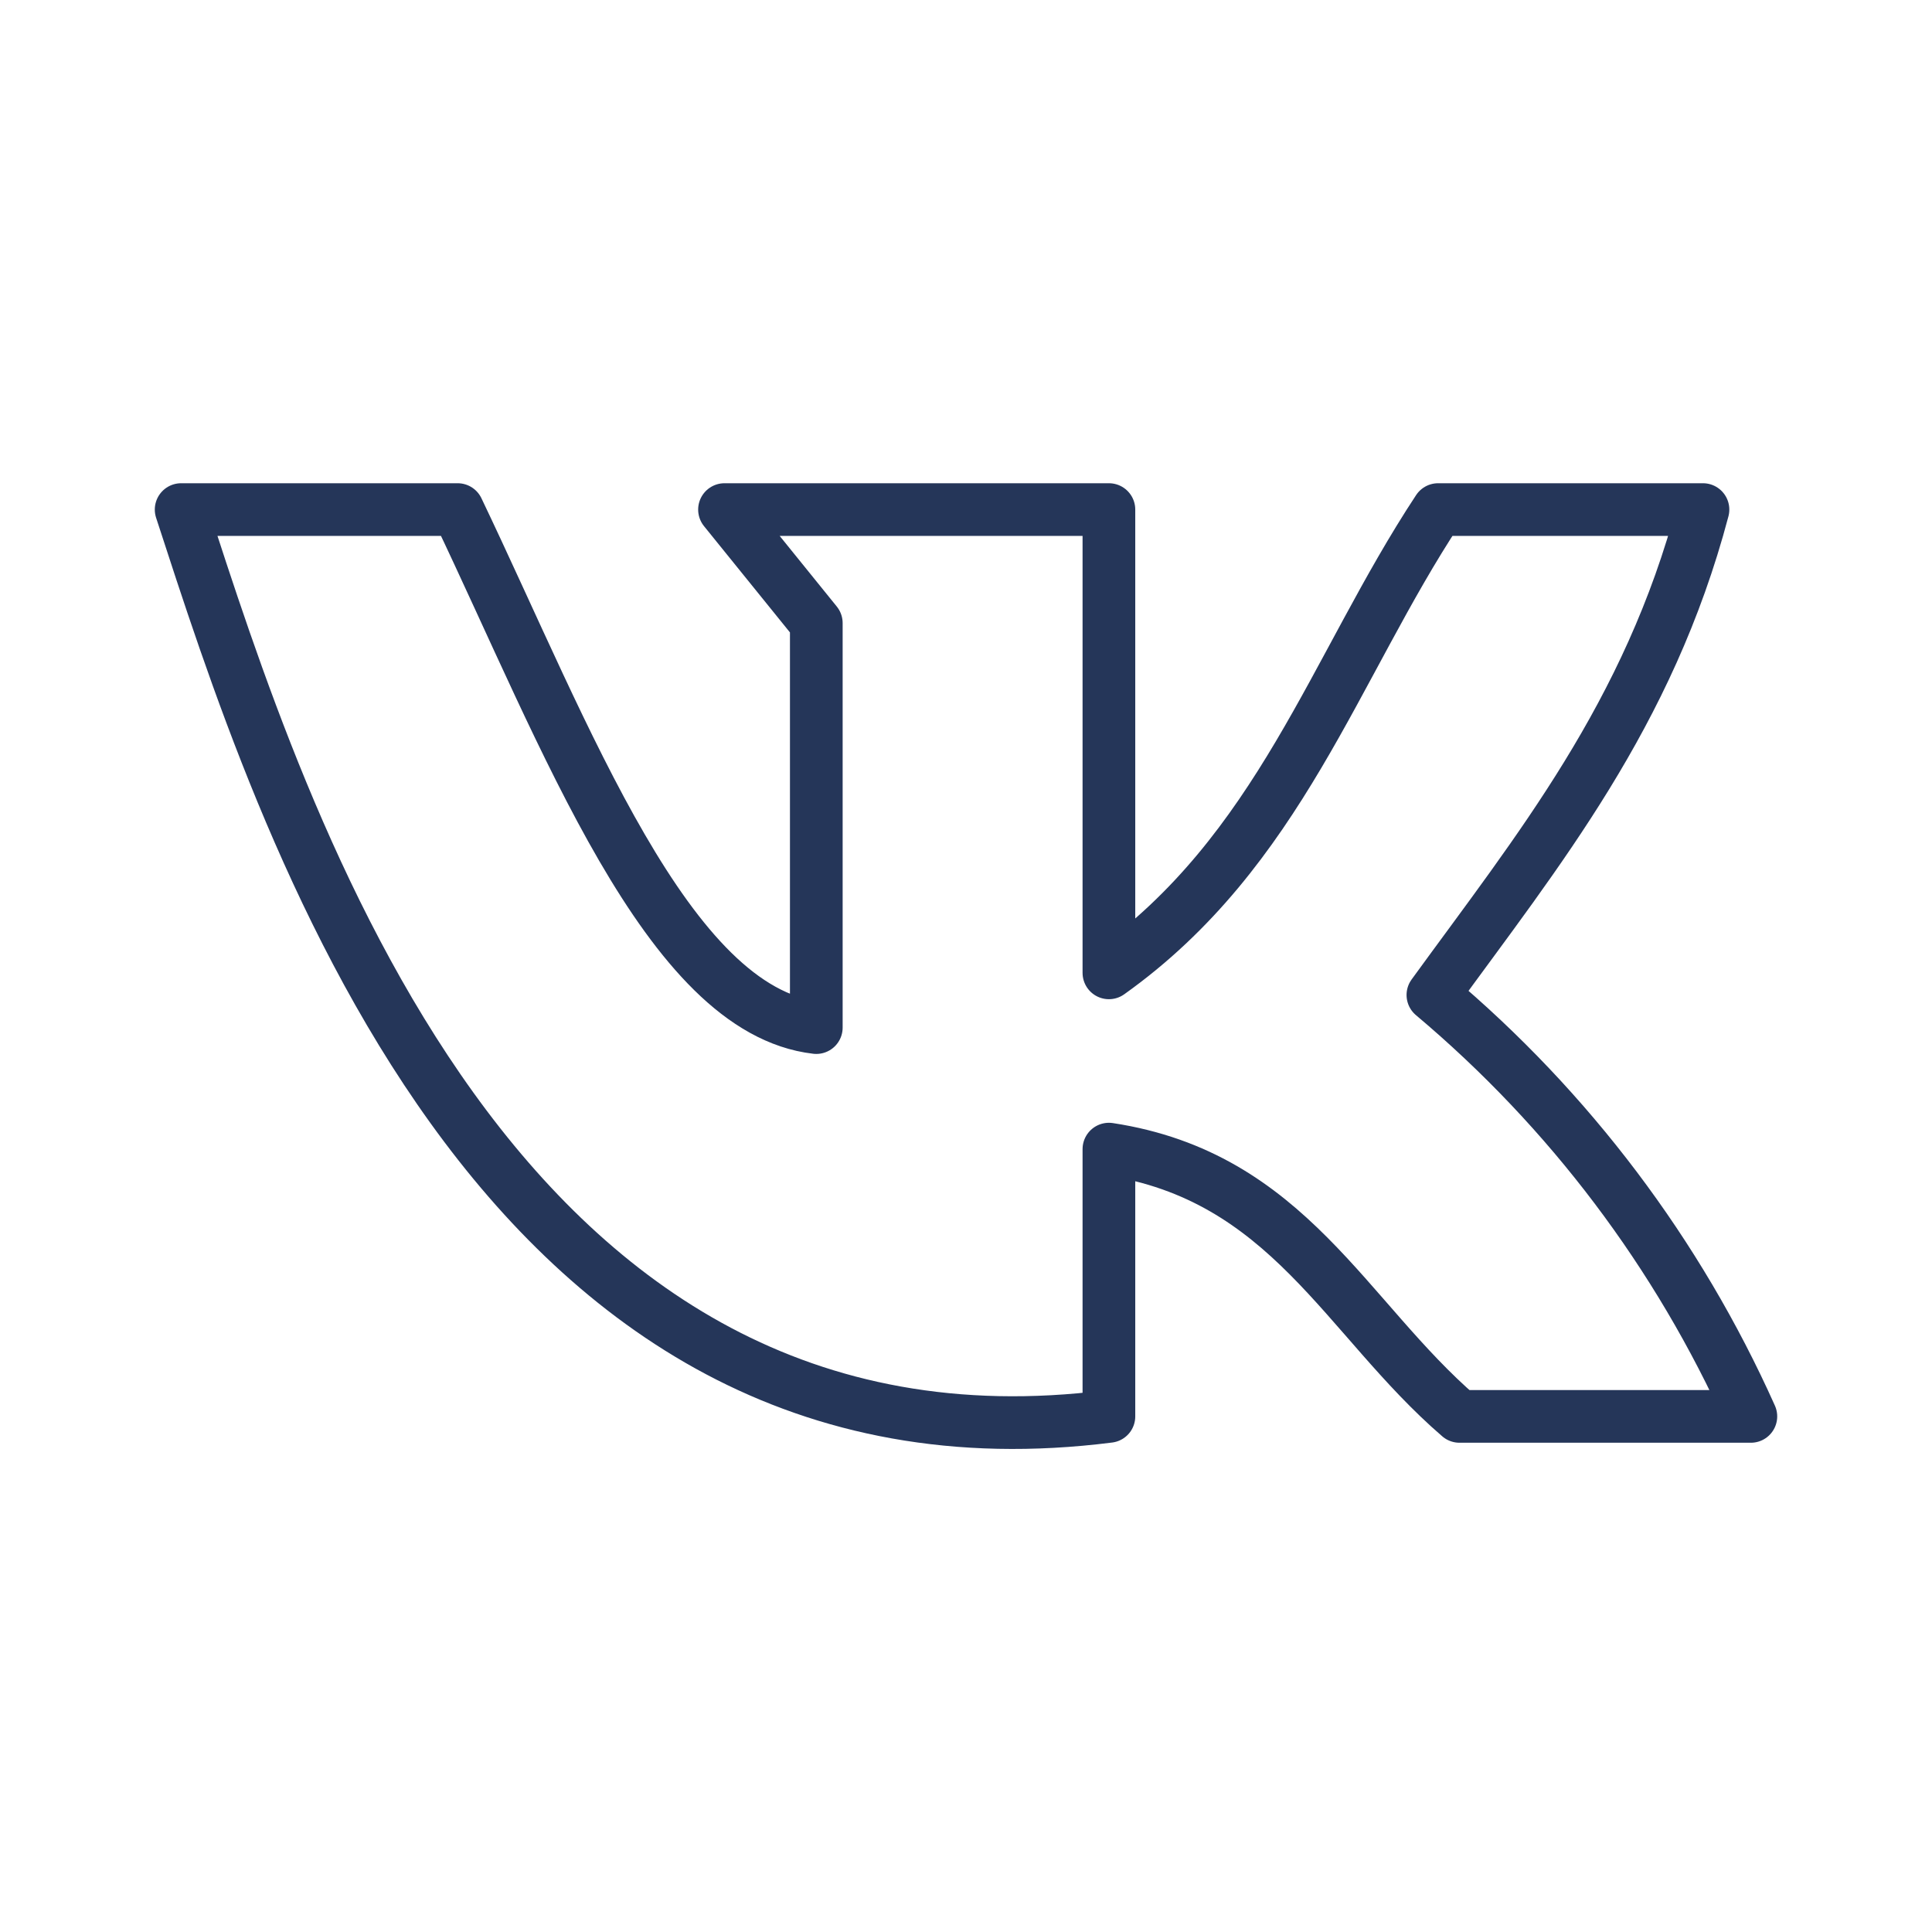
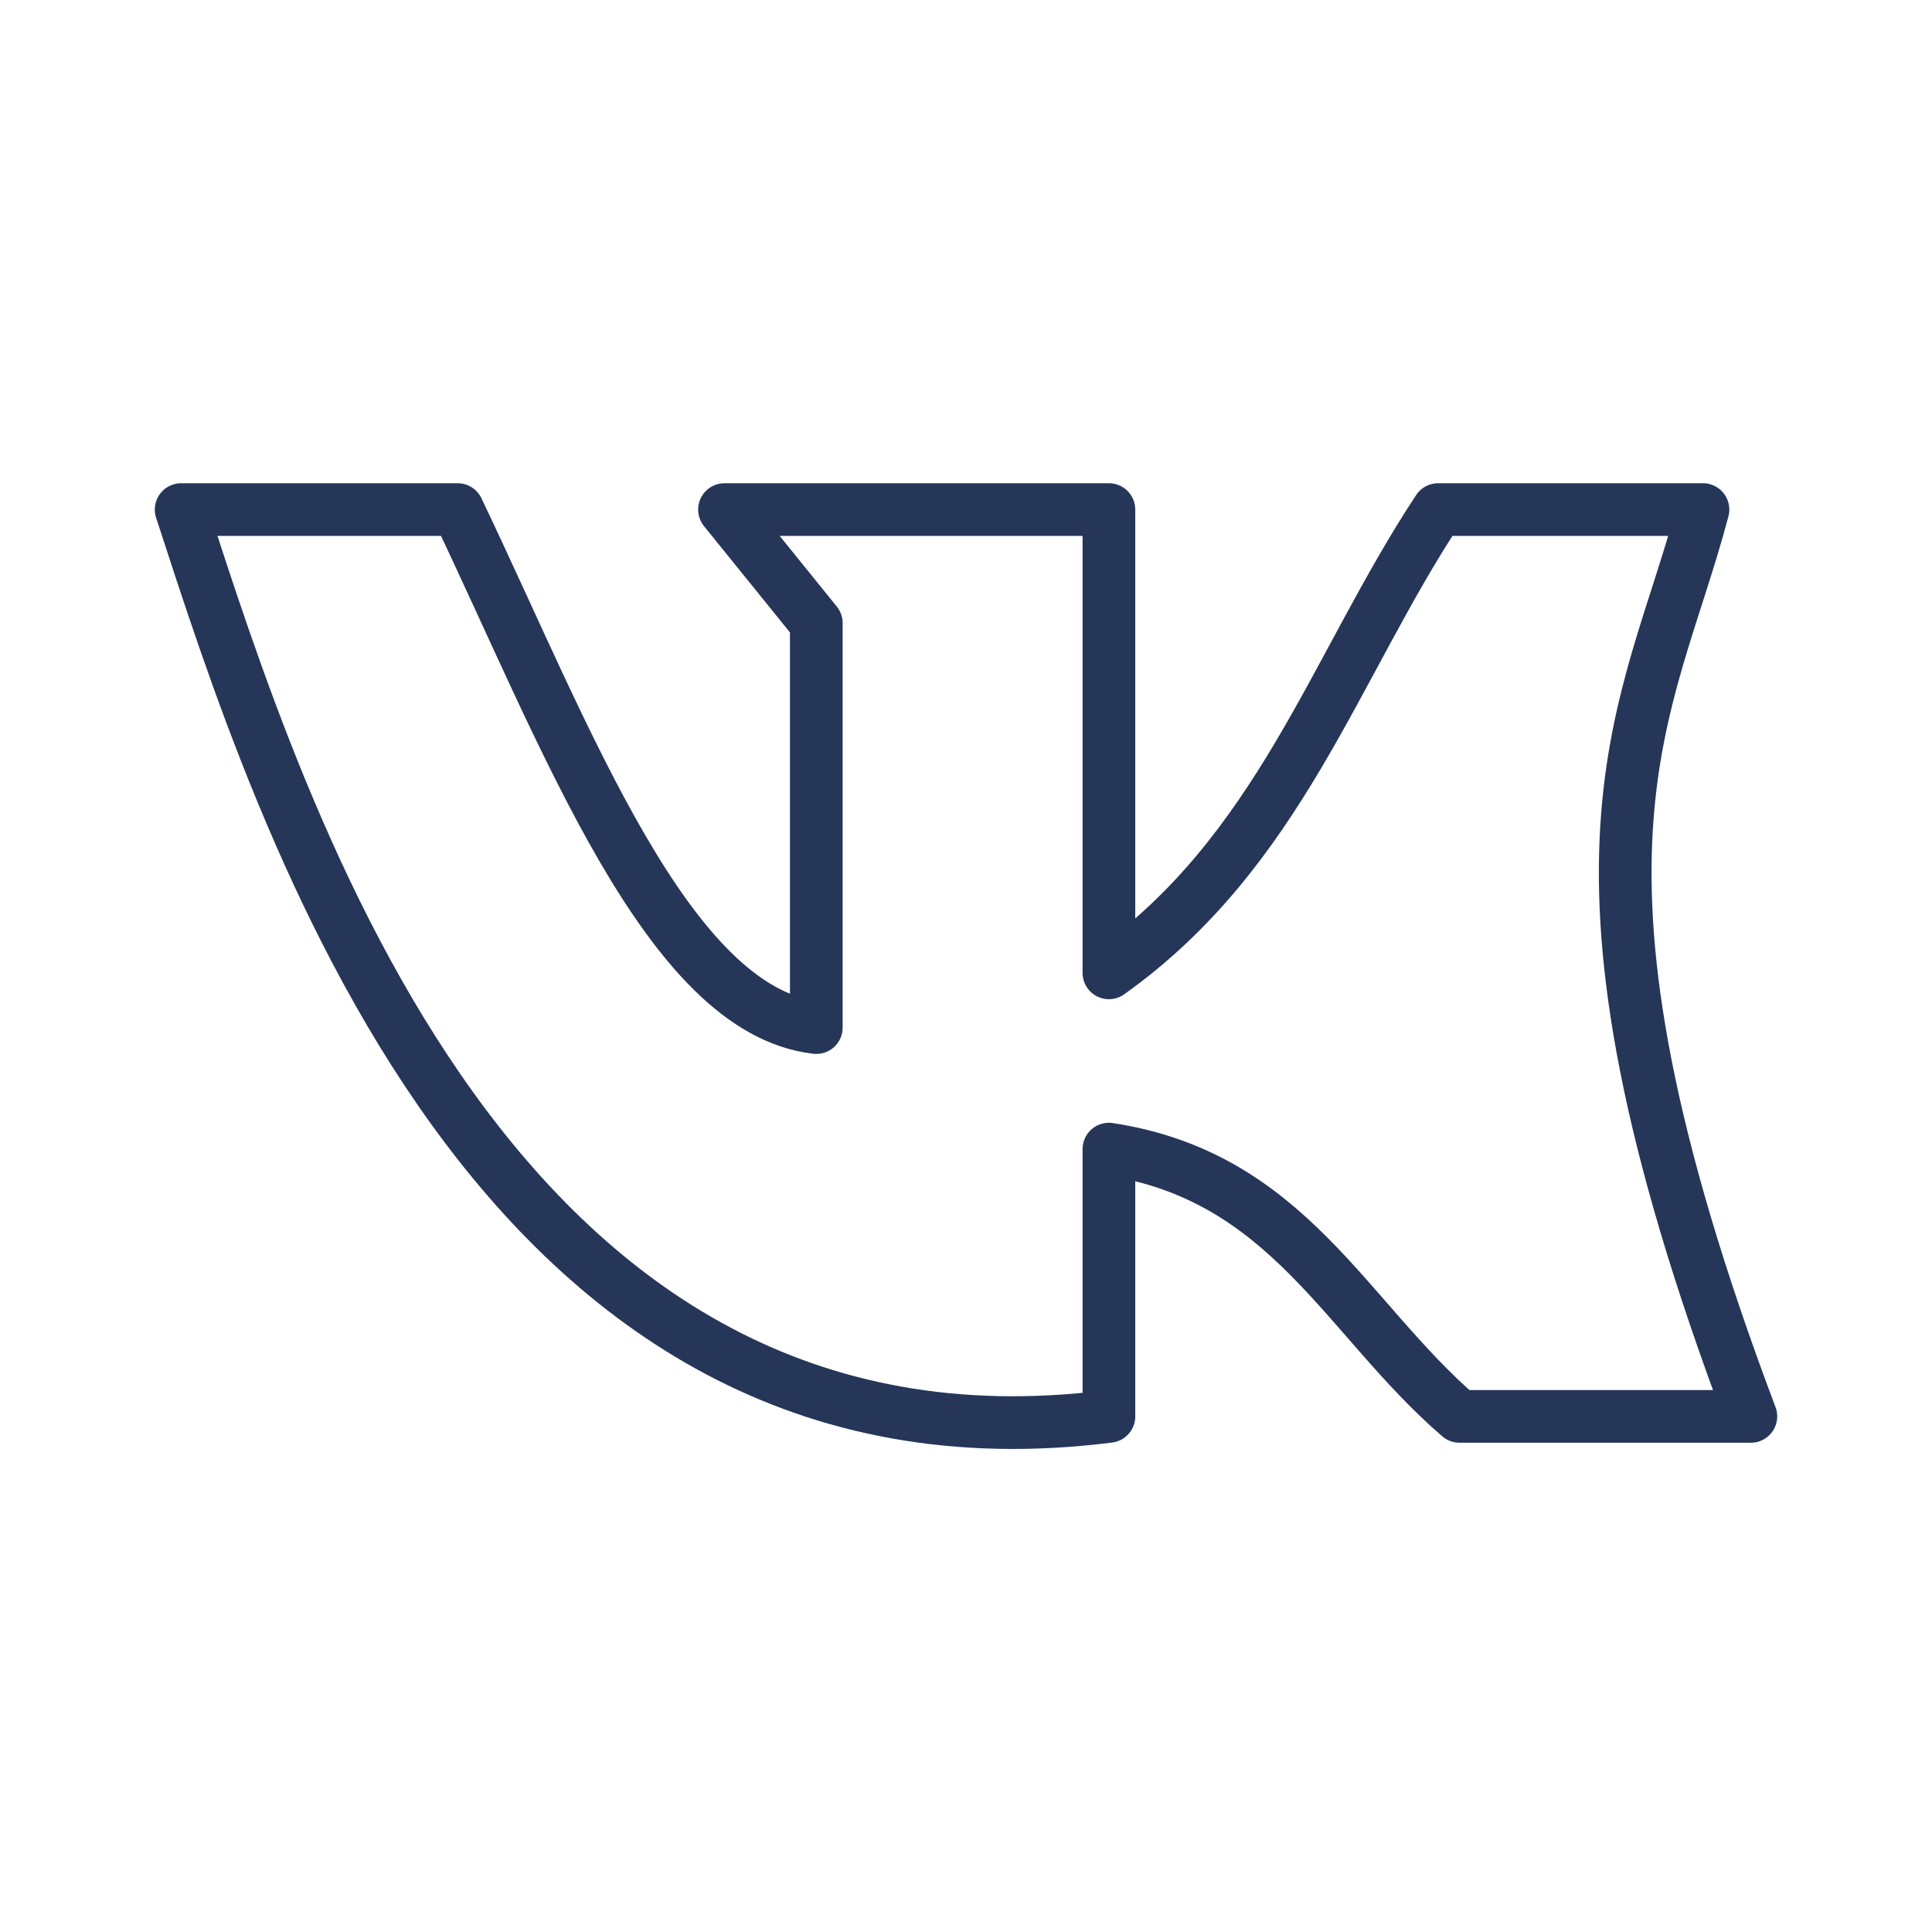
<svg xmlns="http://www.w3.org/2000/svg" width="33" height="33" viewBox="0 0 33 33" fill="none">
-   <path d="M18.941 24.193V19.628C22.007 20.096 22.976 22.509 24.929 24.193H29.906C28.662 21.415 26.805 18.954 24.475 16.995C26.262 14.534 28.16 12.217 29.088 8.704H24.564C22.791 11.392 21.856 14.541 18.941 16.617V8.704H12.375L13.943 10.643V17.552C11.399 17.256 9.68 12.602 7.817 8.704H3.094C4.812 13.97 8.429 25.527 18.941 24.193Z" stroke="#253659" stroke-width="0.9" stroke-linecap="round" stroke-linejoin="round" />
+   <path d="M18.941 24.193V19.628C22.007 20.096 22.976 22.509 24.929 24.193H29.906C26.262 14.534 28.16 12.217 29.088 8.704H24.564C22.791 11.392 21.856 14.541 18.941 16.617V8.704H12.375L13.943 10.643V17.552C11.399 17.256 9.68 12.602 7.817 8.704H3.094C4.812 13.97 8.429 25.527 18.941 24.193Z" stroke="#253659" stroke-width="0.9" stroke-linecap="round" stroke-linejoin="round" />
</svg>